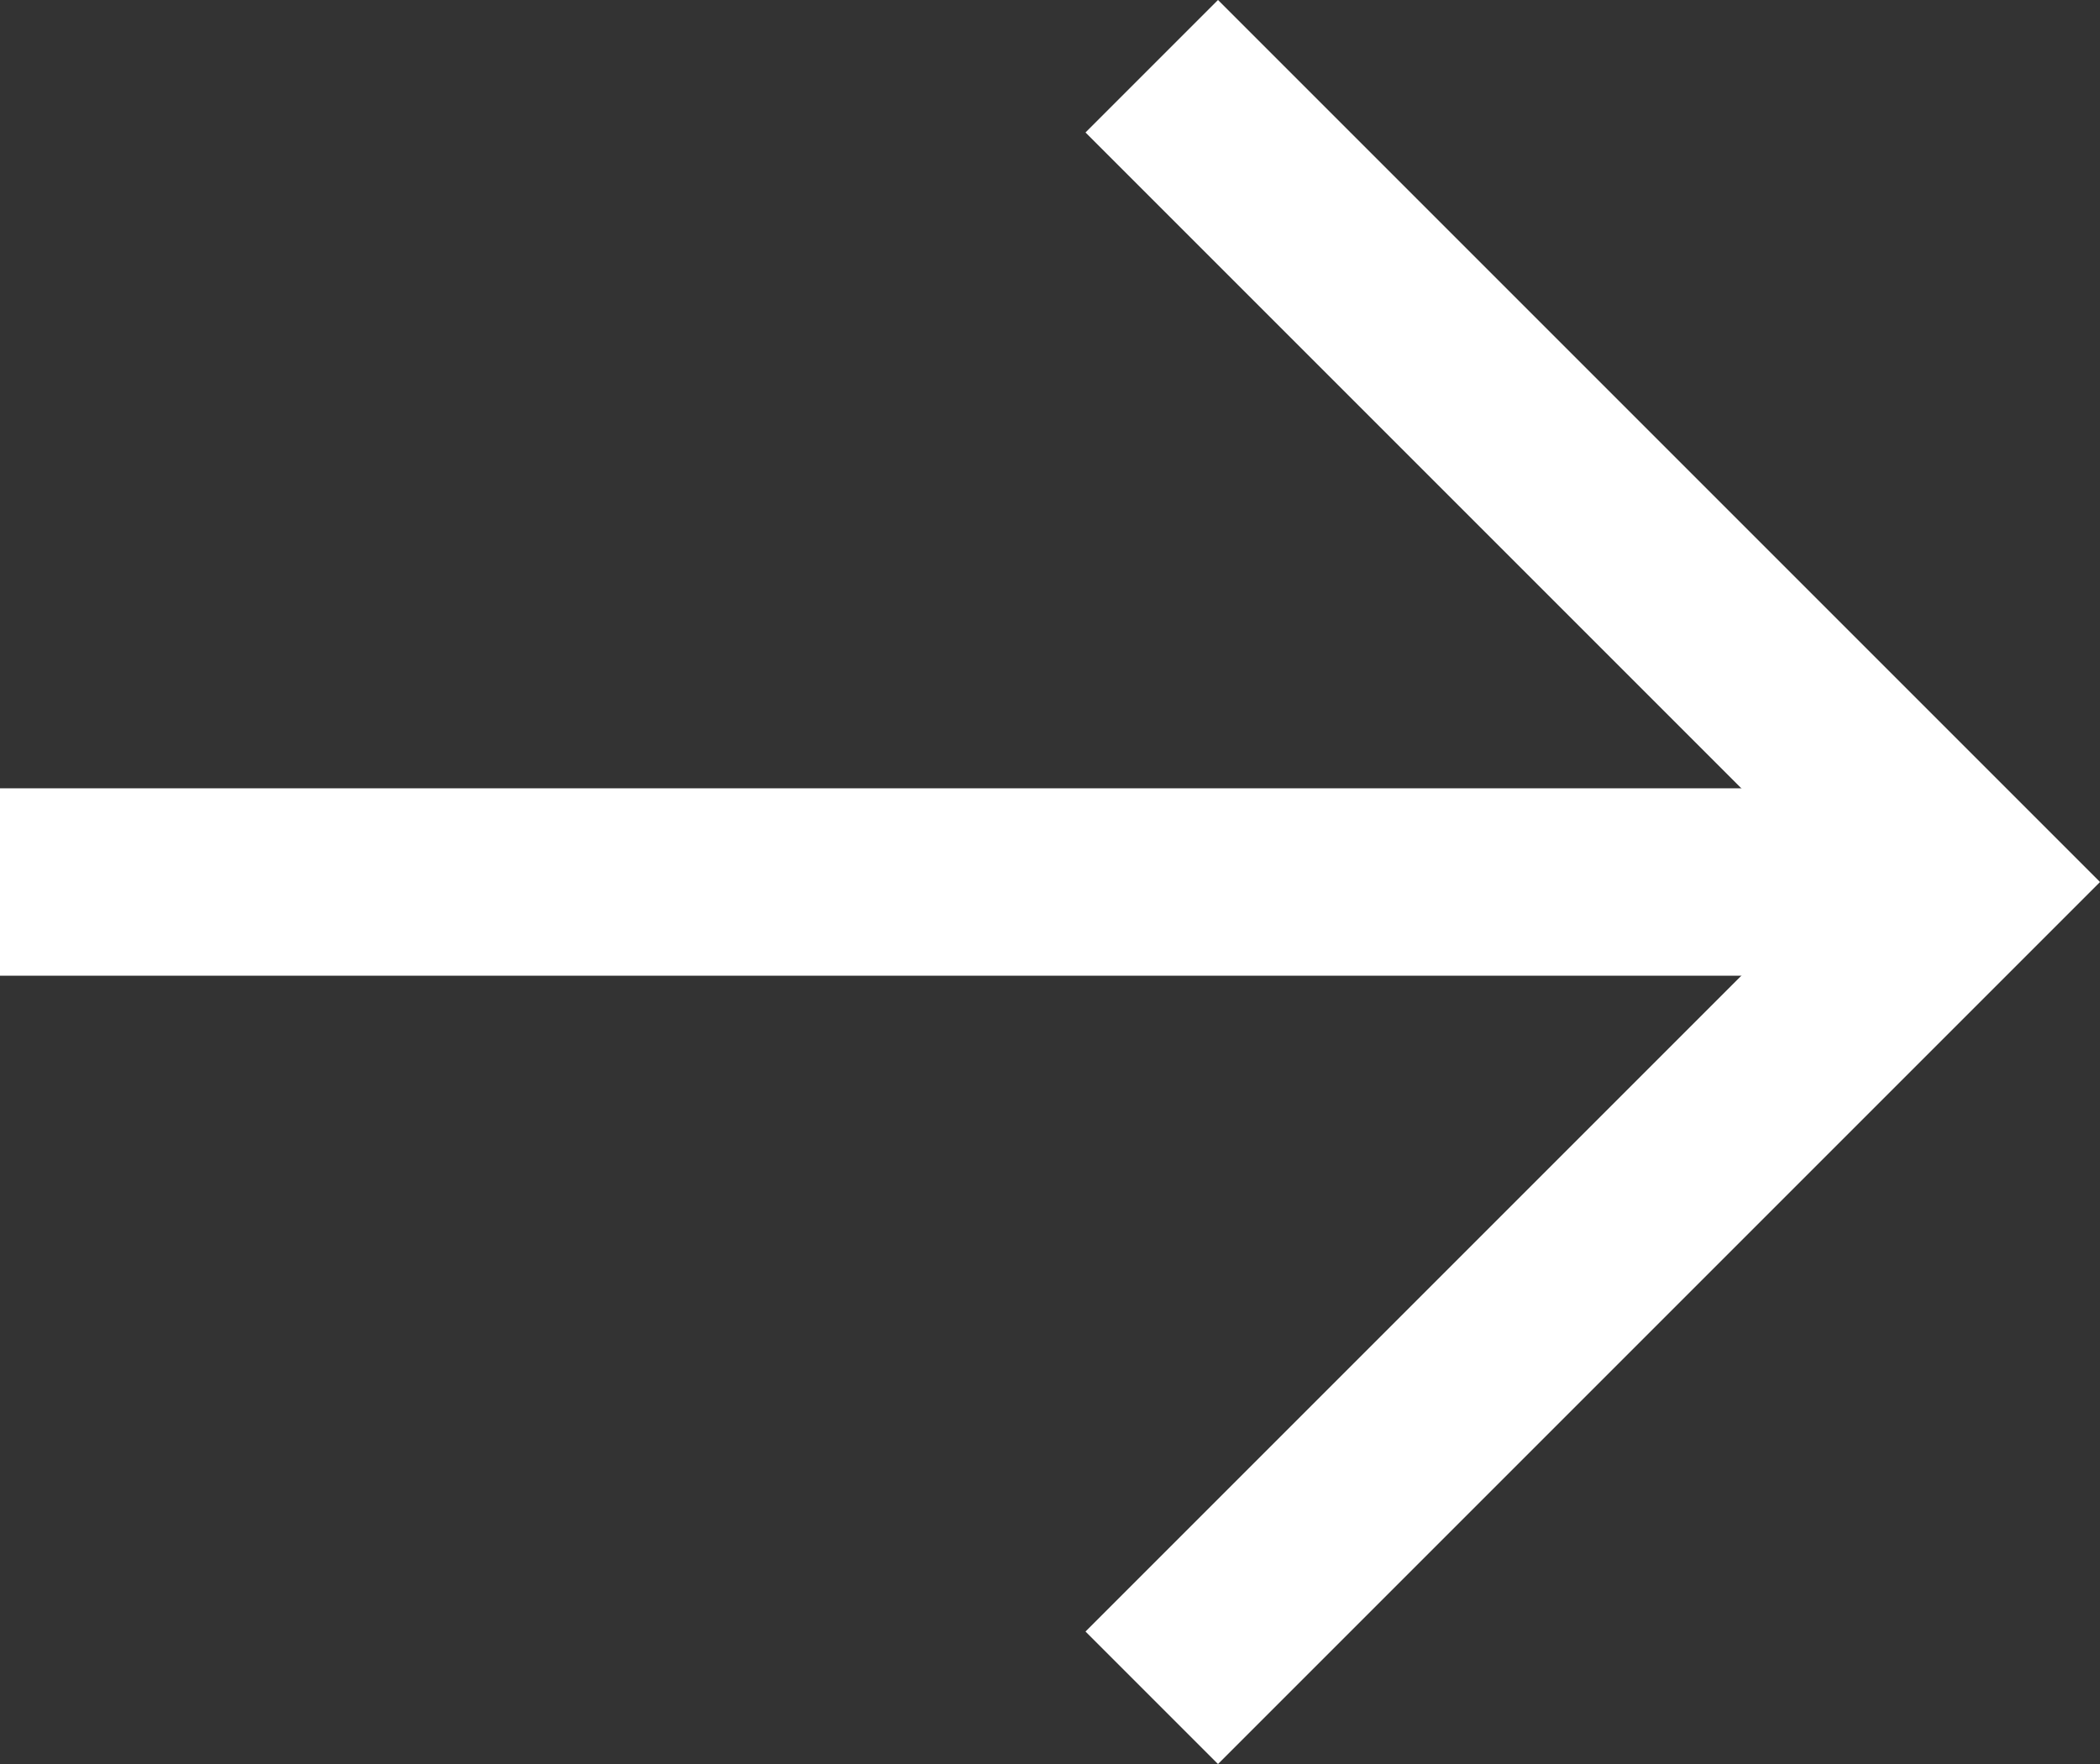
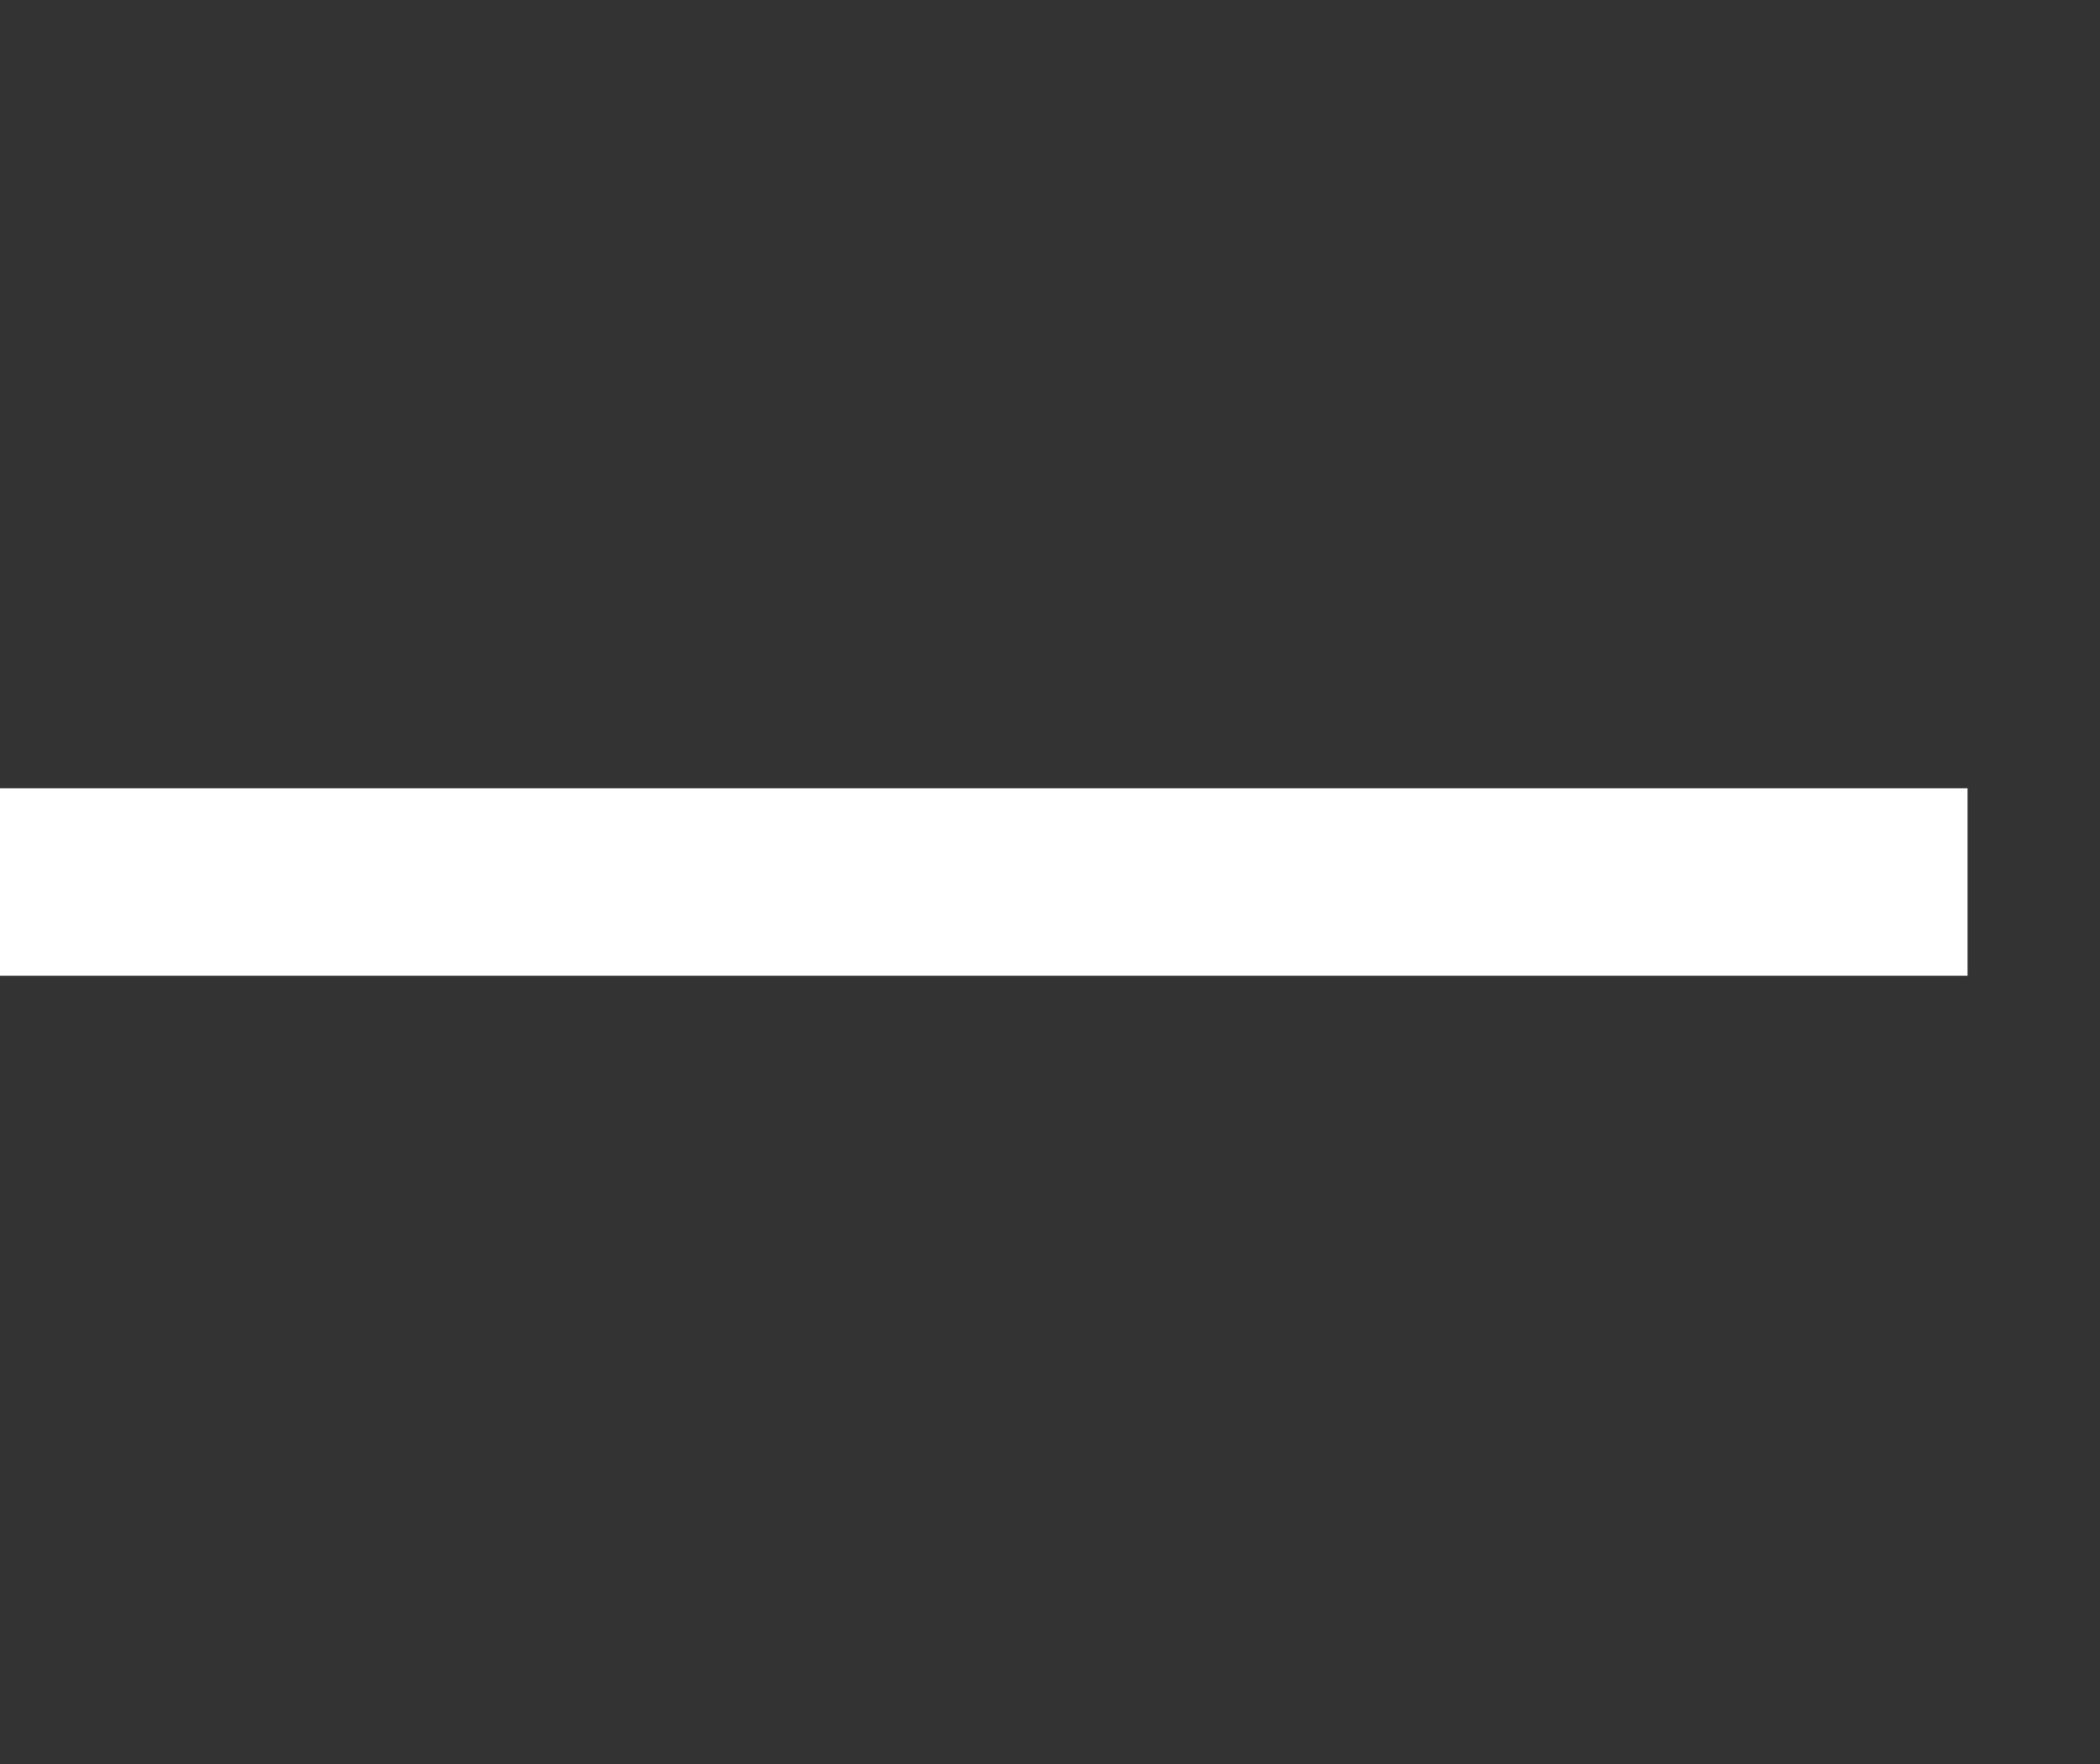
<svg xmlns="http://www.w3.org/2000/svg" width="22.414" height="18.828" viewBox="0 0 22.414 18.828">
  <rect x="0" y="0" width="22.414" height="18.828" fill="#333333" stroke="none" />
  <g transform="translate(-1010 -1423.586)">
-     <path d="M600.747,946l8,8-8,8" transform="translate(422.253 479)" fill="none" stroke="#fff" stroke-linecap="square" stroke-width="2" />
    <line x2="19" transform="translate(1011 1433)" fill="none" stroke="#fff" stroke-linecap="square" stroke-width="2" />
  </g>
</svg>